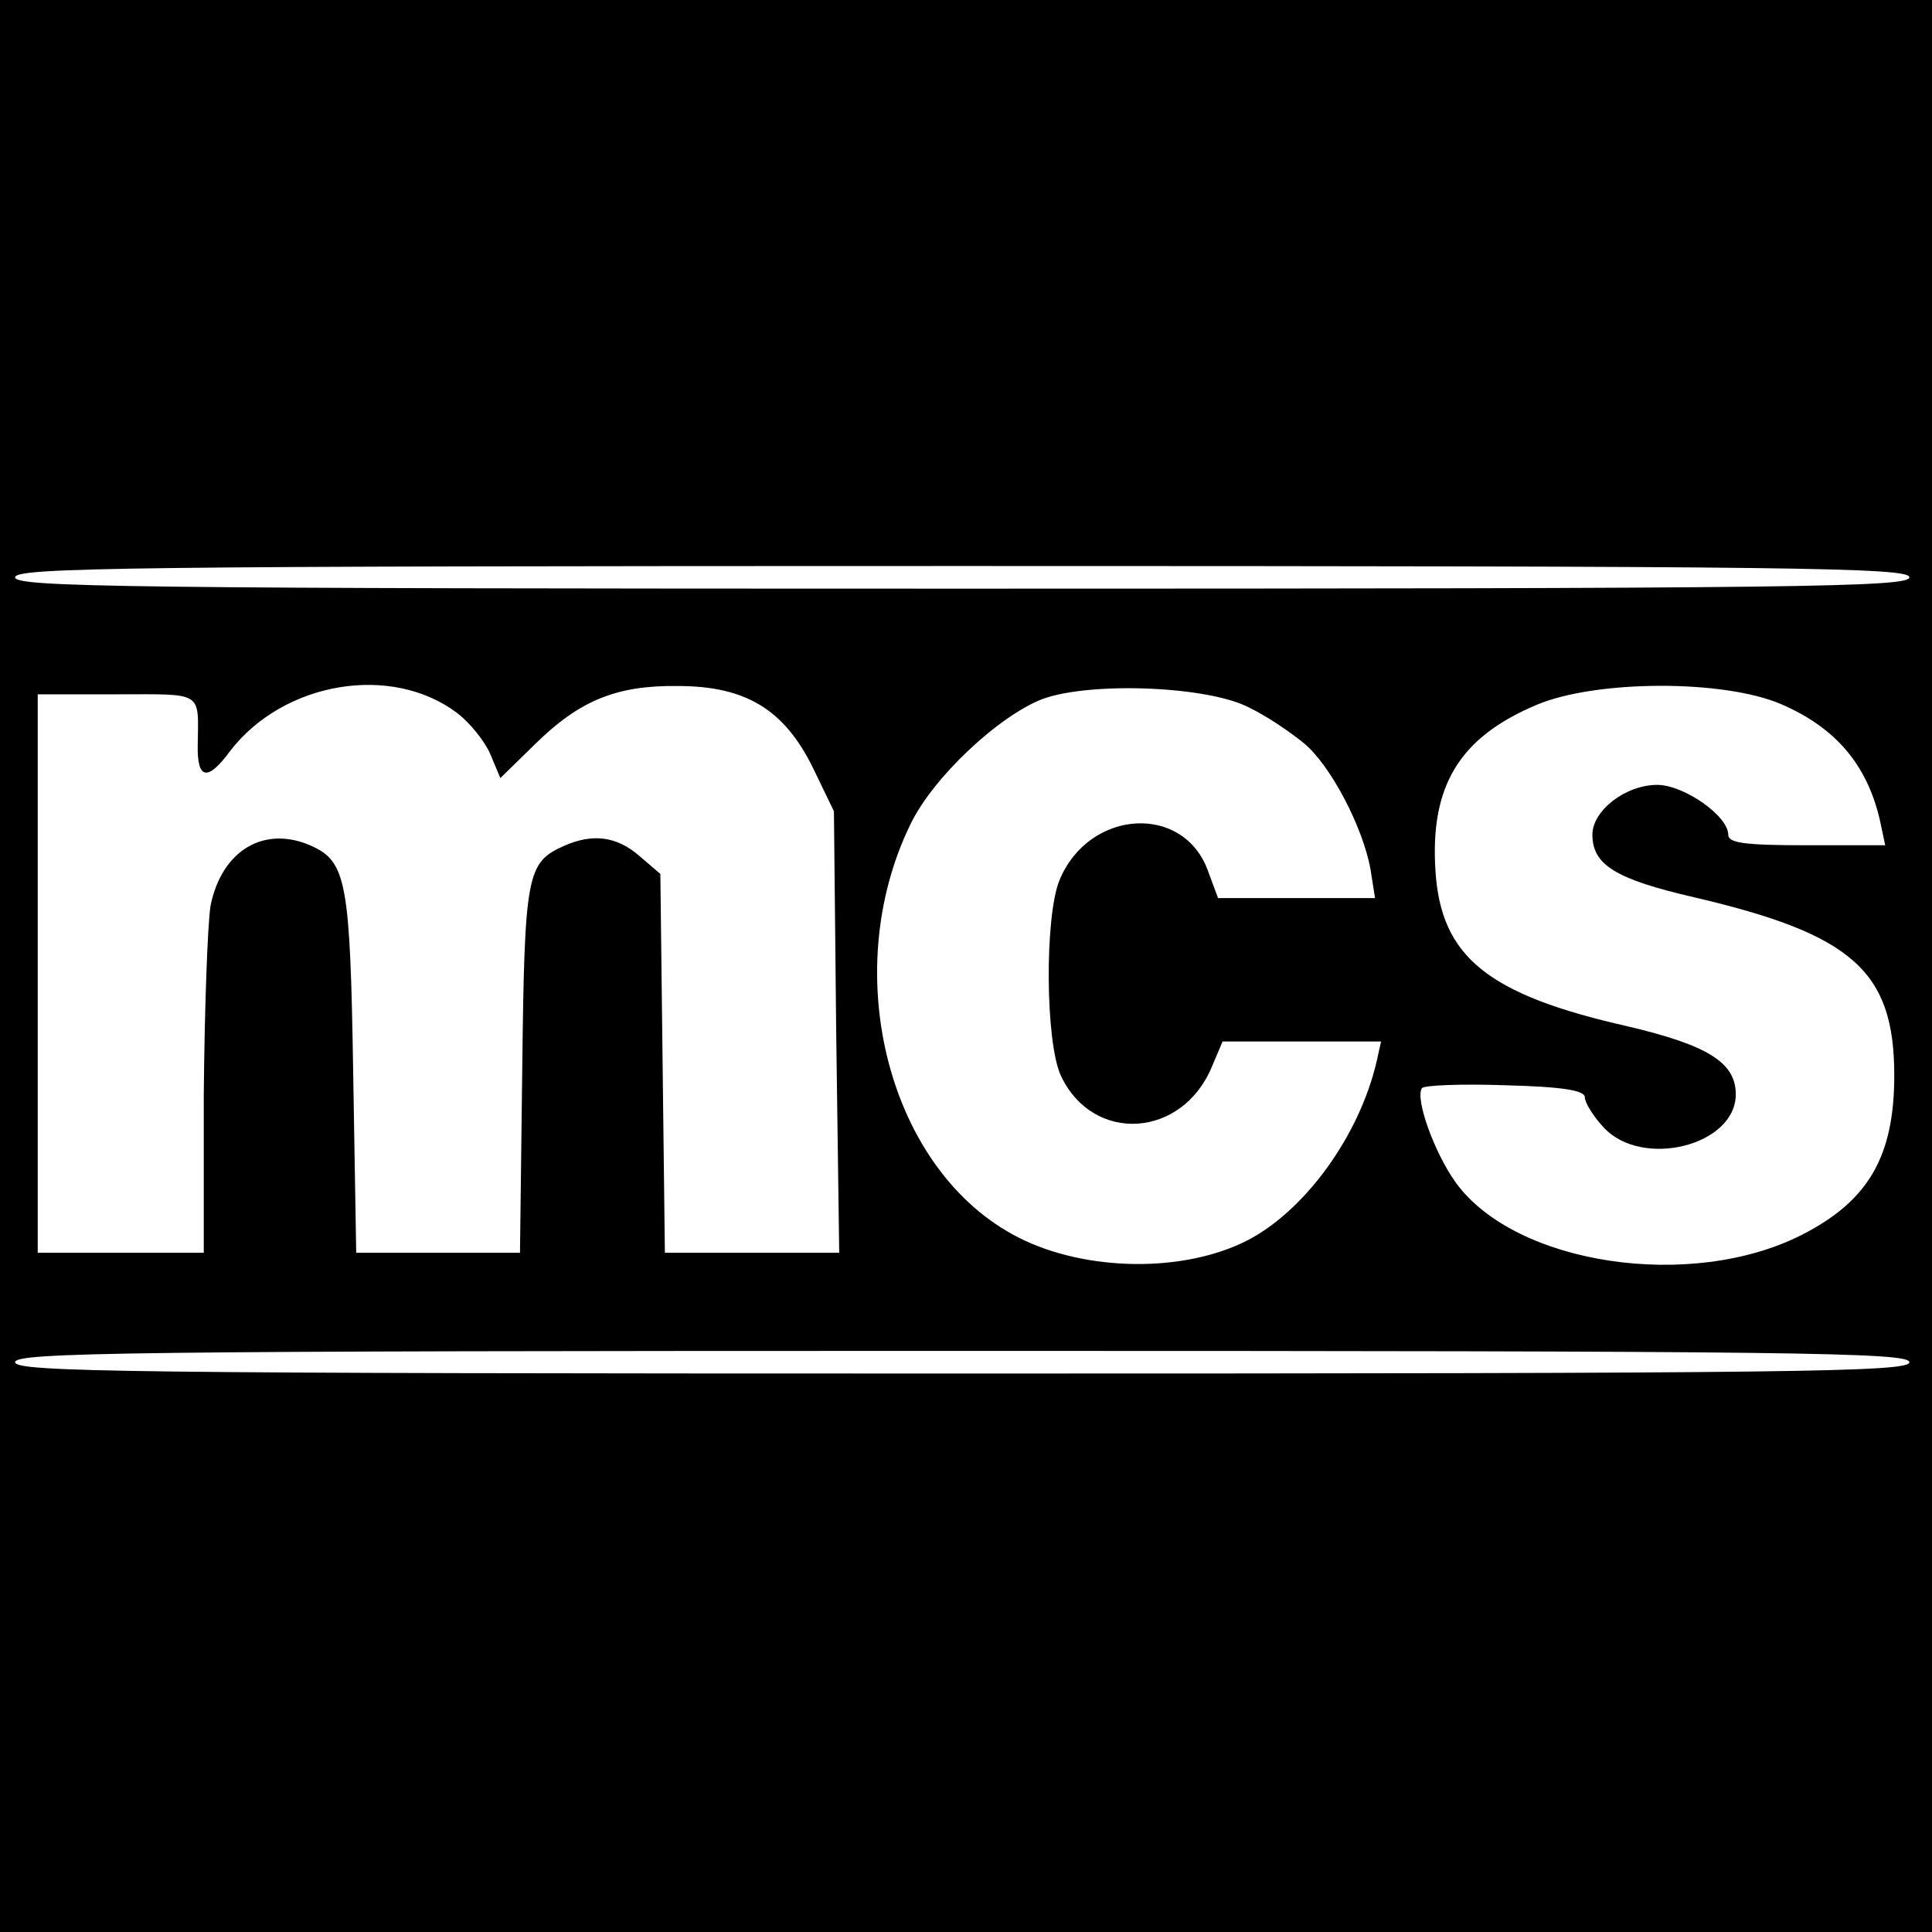
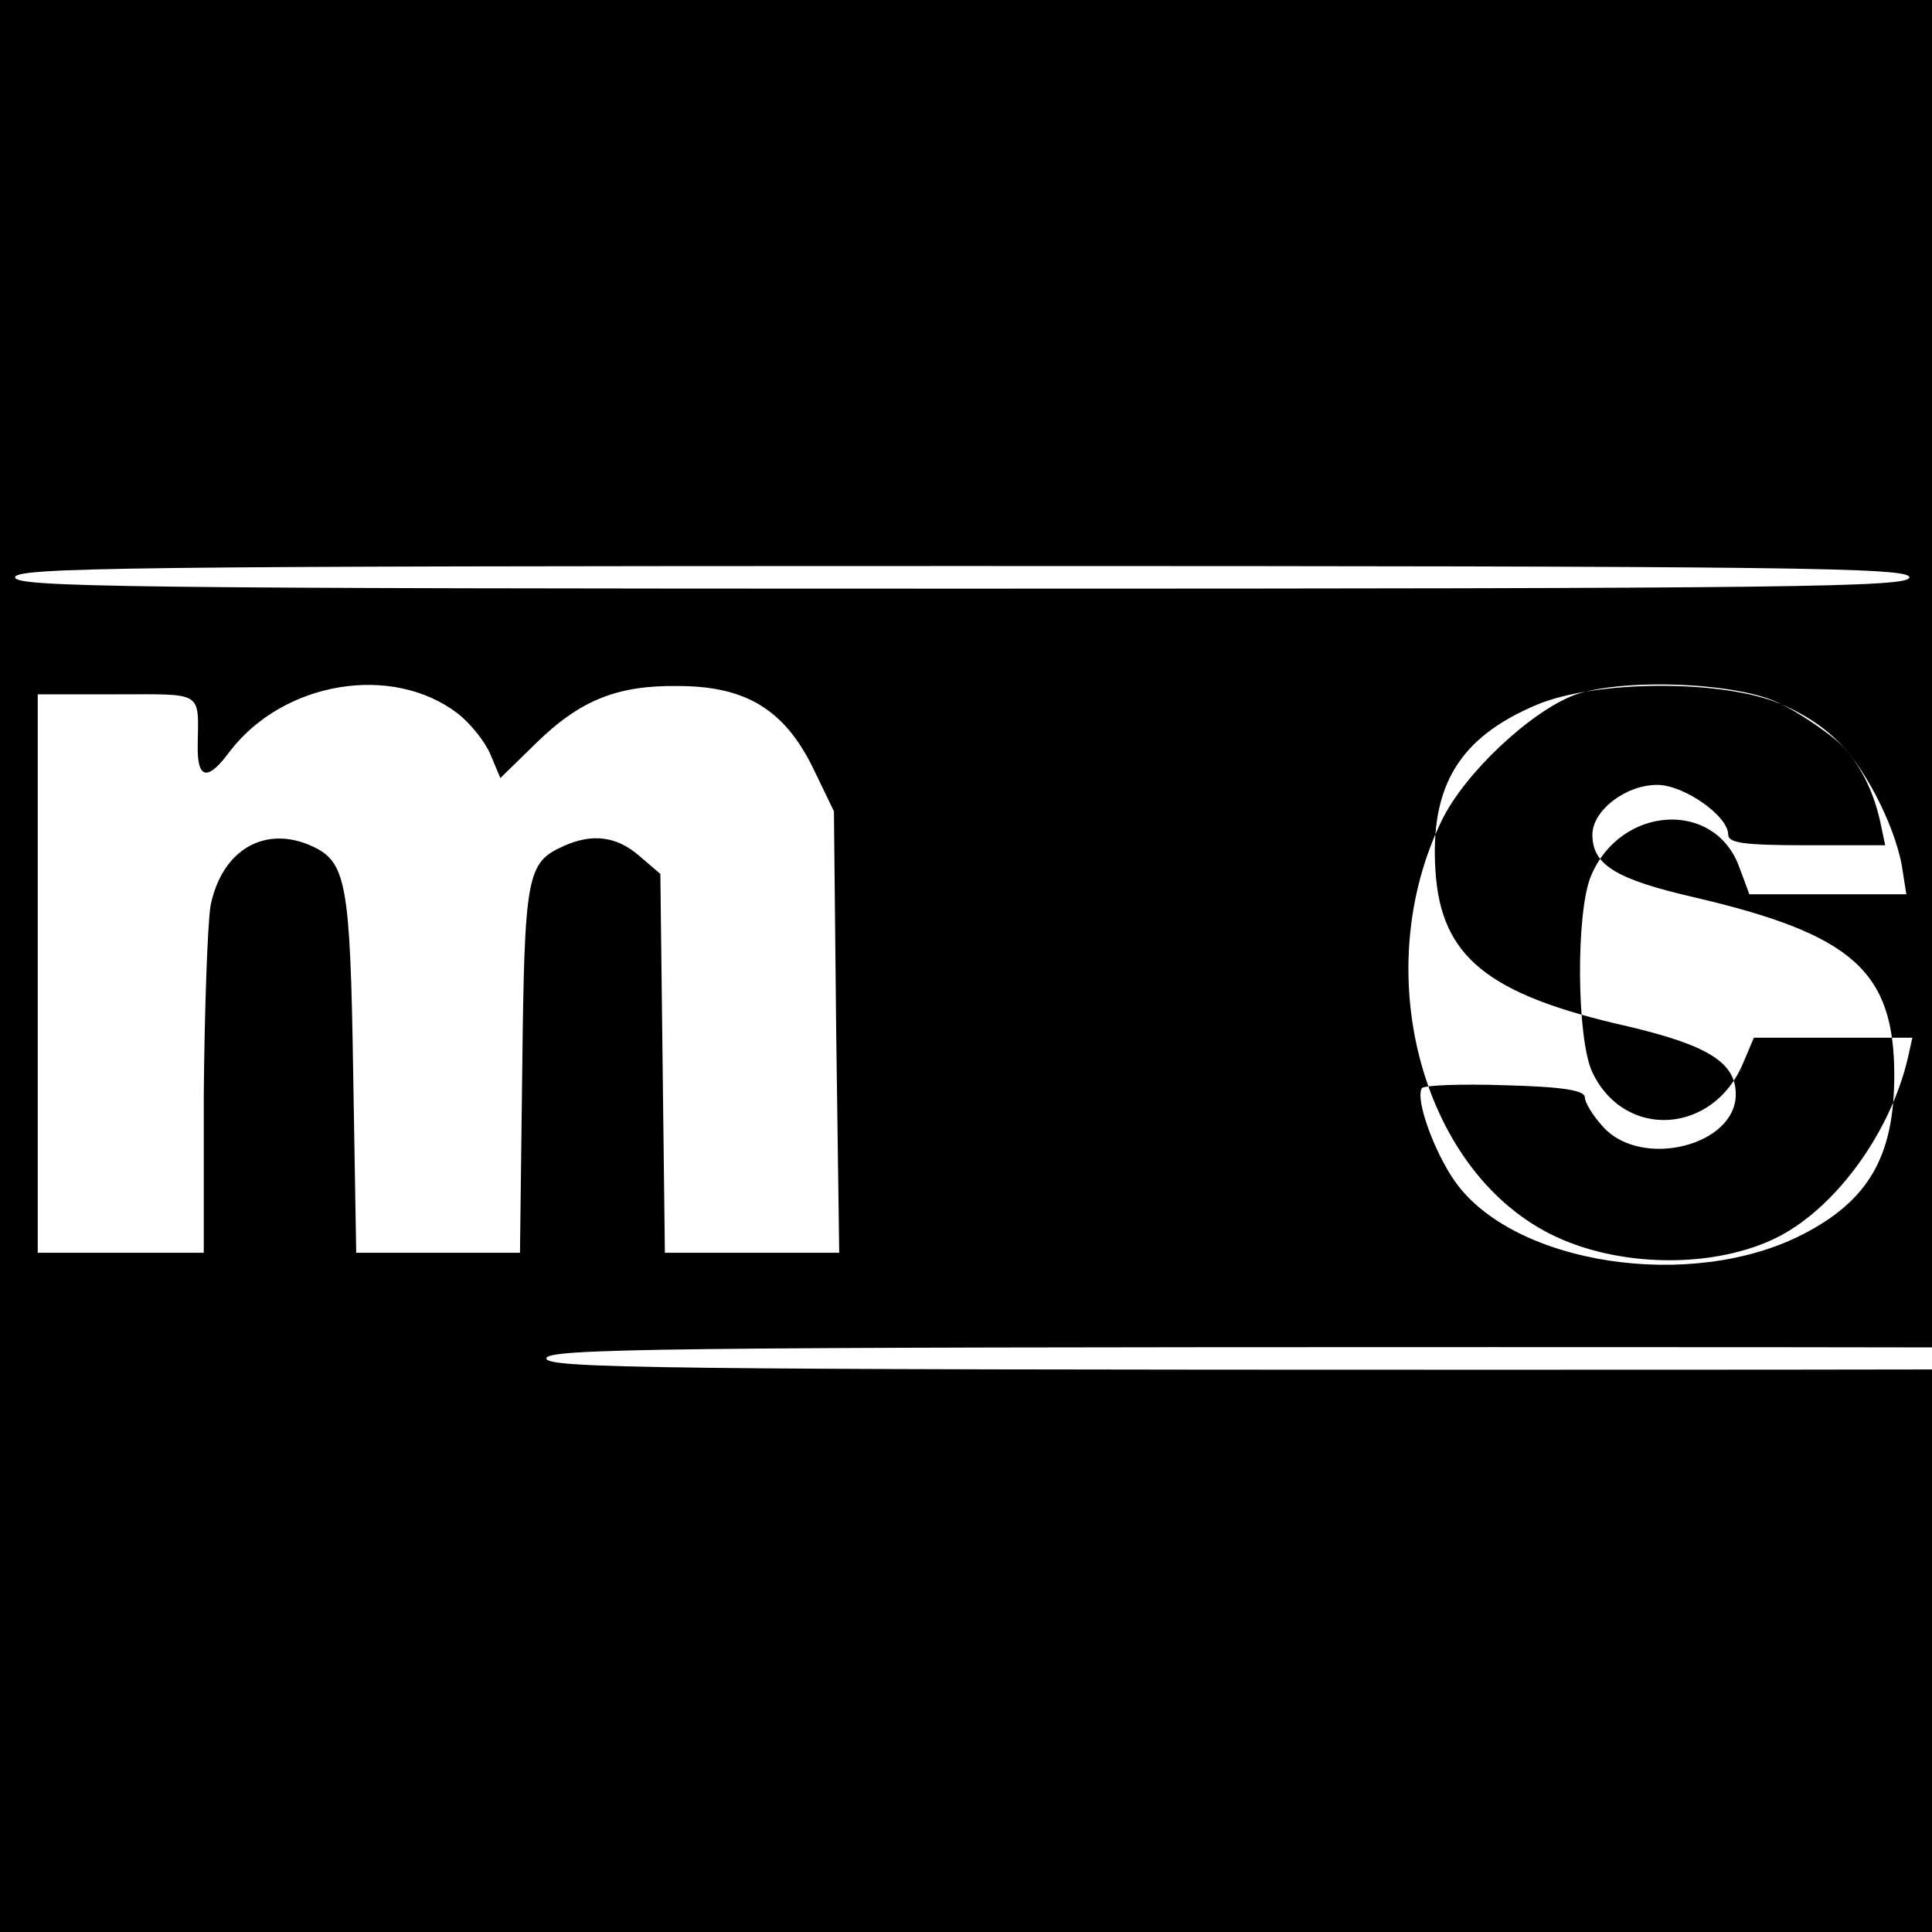
<svg xmlns="http://www.w3.org/2000/svg" version="1.0" width="256pt" height="256pt" viewBox="0 0 256 256" preserveAspectRatio="xMidYMid meet">
  <g transform="translate(0,256) scale(0.1,-0.1)" fill="#000000" stroke="none">
-     <path d="M0 1280 l0 -1280 1280 0 1280 0 0 1280 0 1280 -1280 0 -1280 0 0 -1280z m2530 515 c0 -13 -146 -15 -1255 -15 -1109 0 -1255 2 -1255 15 0 13 146 15 1255 15 1109 0 1255 -2 1255 -15z m-1924 -180 c17 -13 37 -38 44 -55 l13 -31 46 45 c59 58 108 78 189 77 90 0 141 -31 179 -108 l28 -58 3 -292 4 -293 -116 0 -115 0 -3 251 -3 251 -28 24 c-30 26 -62 30 -100 13 -49 -22 -52 -37 -55 -296 l-3 -243 -109 0 -108 0 -4 238 c-4 253 -9 280 -55 301 -62 28 -119 -5 -134 -79 -4 -25 -8 -138 -9 -252 l0 -208 -110 0 -110 0 0 370 0 370 105 0 c115 0 108 5 107 -67 -1 -46 13 -49 43 -8 71 92 214 116 301 50z m1754 12 c72 -31 114 -80 131 -154 l7 -33 -104 0 c-83 0 -104 3 -104 14 0 25 -59 66 -94 66 -42 0 -86 -34 -86 -66 0 -40 31 -59 135 -83 210 -49 265 -98 265 -236 0 -107 -34 -166 -122 -211 -147 -75 -380 -40 -459 69 -28 39 -54 110 -45 125 2 4 52 6 110 4 78 -2 106 -7 106 -16 0 -7 11 -25 25 -40 51 -55 175 -24 175 44 0 42 -37 65 -143 90 -186 42 -248 92 -255 207 -7 112 32 176 134 219 78 33 247 34 324 1z m-704 -5 c23 -11 55 -33 72 -47 35 -29 78 -111 88 -167 l6 -38 -104 0 -104 0 -13 35 c-32 91 -158 83 -197 -11 -20 -48 -19 -216 2 -260 43 -90 161 -82 200 13 l14 33 105 0 105 0 -6 -27 c-23 -98 -94 -196 -170 -236 -85 -44 -215 -42 -304 3 -172 87 -240 349 -144 547 30 63 118 145 176 167 64 23 220 17 274 -12z m874 -867 c0 -13 -146 -15 -1255 -15 -1109 0 -1255 2 -1255 15 0 13 146 15 1255 15 1109 0 1255 -2 1255 -15z" />
+     <path d="M0 1280 l0 -1280 1280 0 1280 0 0 1280 0 1280 -1280 0 -1280 0 0 -1280z m2530 515 c0 -13 -146 -15 -1255 -15 -1109 0 -1255 2 -1255 15 0 13 146 15 1255 15 1109 0 1255 -2 1255 -15z m-1924 -180 c17 -13 37 -38 44 -55 l13 -31 46 45 c59 58 108 78 189 77 90 0 141 -31 179 -108 l28 -58 3 -292 4 -293 -116 0 -115 0 -3 251 -3 251 -28 24 c-30 26 -62 30 -100 13 -49 -22 -52 -37 -55 -296 l-3 -243 -109 0 -108 0 -4 238 c-4 253 -9 280 -55 301 -62 28 -119 -5 -134 -79 -4 -25 -8 -138 -9 -252 l0 -208 -110 0 -110 0 0 370 0 370 105 0 c115 0 108 5 107 -67 -1 -46 13 -49 43 -8 71 92 214 116 301 50z m1754 12 c72 -31 114 -80 131 -154 l7 -33 -104 0 c-83 0 -104 3 -104 14 0 25 -59 66 -94 66 -42 0 -86 -34 -86 -66 0 -40 31 -59 135 -83 210 -49 265 -98 265 -236 0 -107 -34 -166 -122 -211 -147 -75 -380 -40 -459 69 -28 39 -54 110 -45 125 2 4 52 6 110 4 78 -2 106 -7 106 -16 0 -7 11 -25 25 -40 51 -55 175 -24 175 44 0 42 -37 65 -143 90 -186 42 -248 92 -255 207 -7 112 32 176 134 219 78 33 247 34 324 1z c23 -11 55 -33 72 -47 35 -29 78 -111 88 -167 l6 -38 -104 0 -104 0 -13 35 c-32 91 -158 83 -197 -11 -20 -48 -19 -216 2 -260 43 -90 161 -82 200 13 l14 33 105 0 105 0 -6 -27 c-23 -98 -94 -196 -170 -236 -85 -44 -215 -42 -304 3 -172 87 -240 349 -144 547 30 63 118 145 176 167 64 23 220 17 274 -12z m874 -867 c0 -13 -146 -15 -1255 -15 -1109 0 -1255 2 -1255 15 0 13 146 15 1255 15 1109 0 1255 -2 1255 -15z" />
  </g>
</svg>